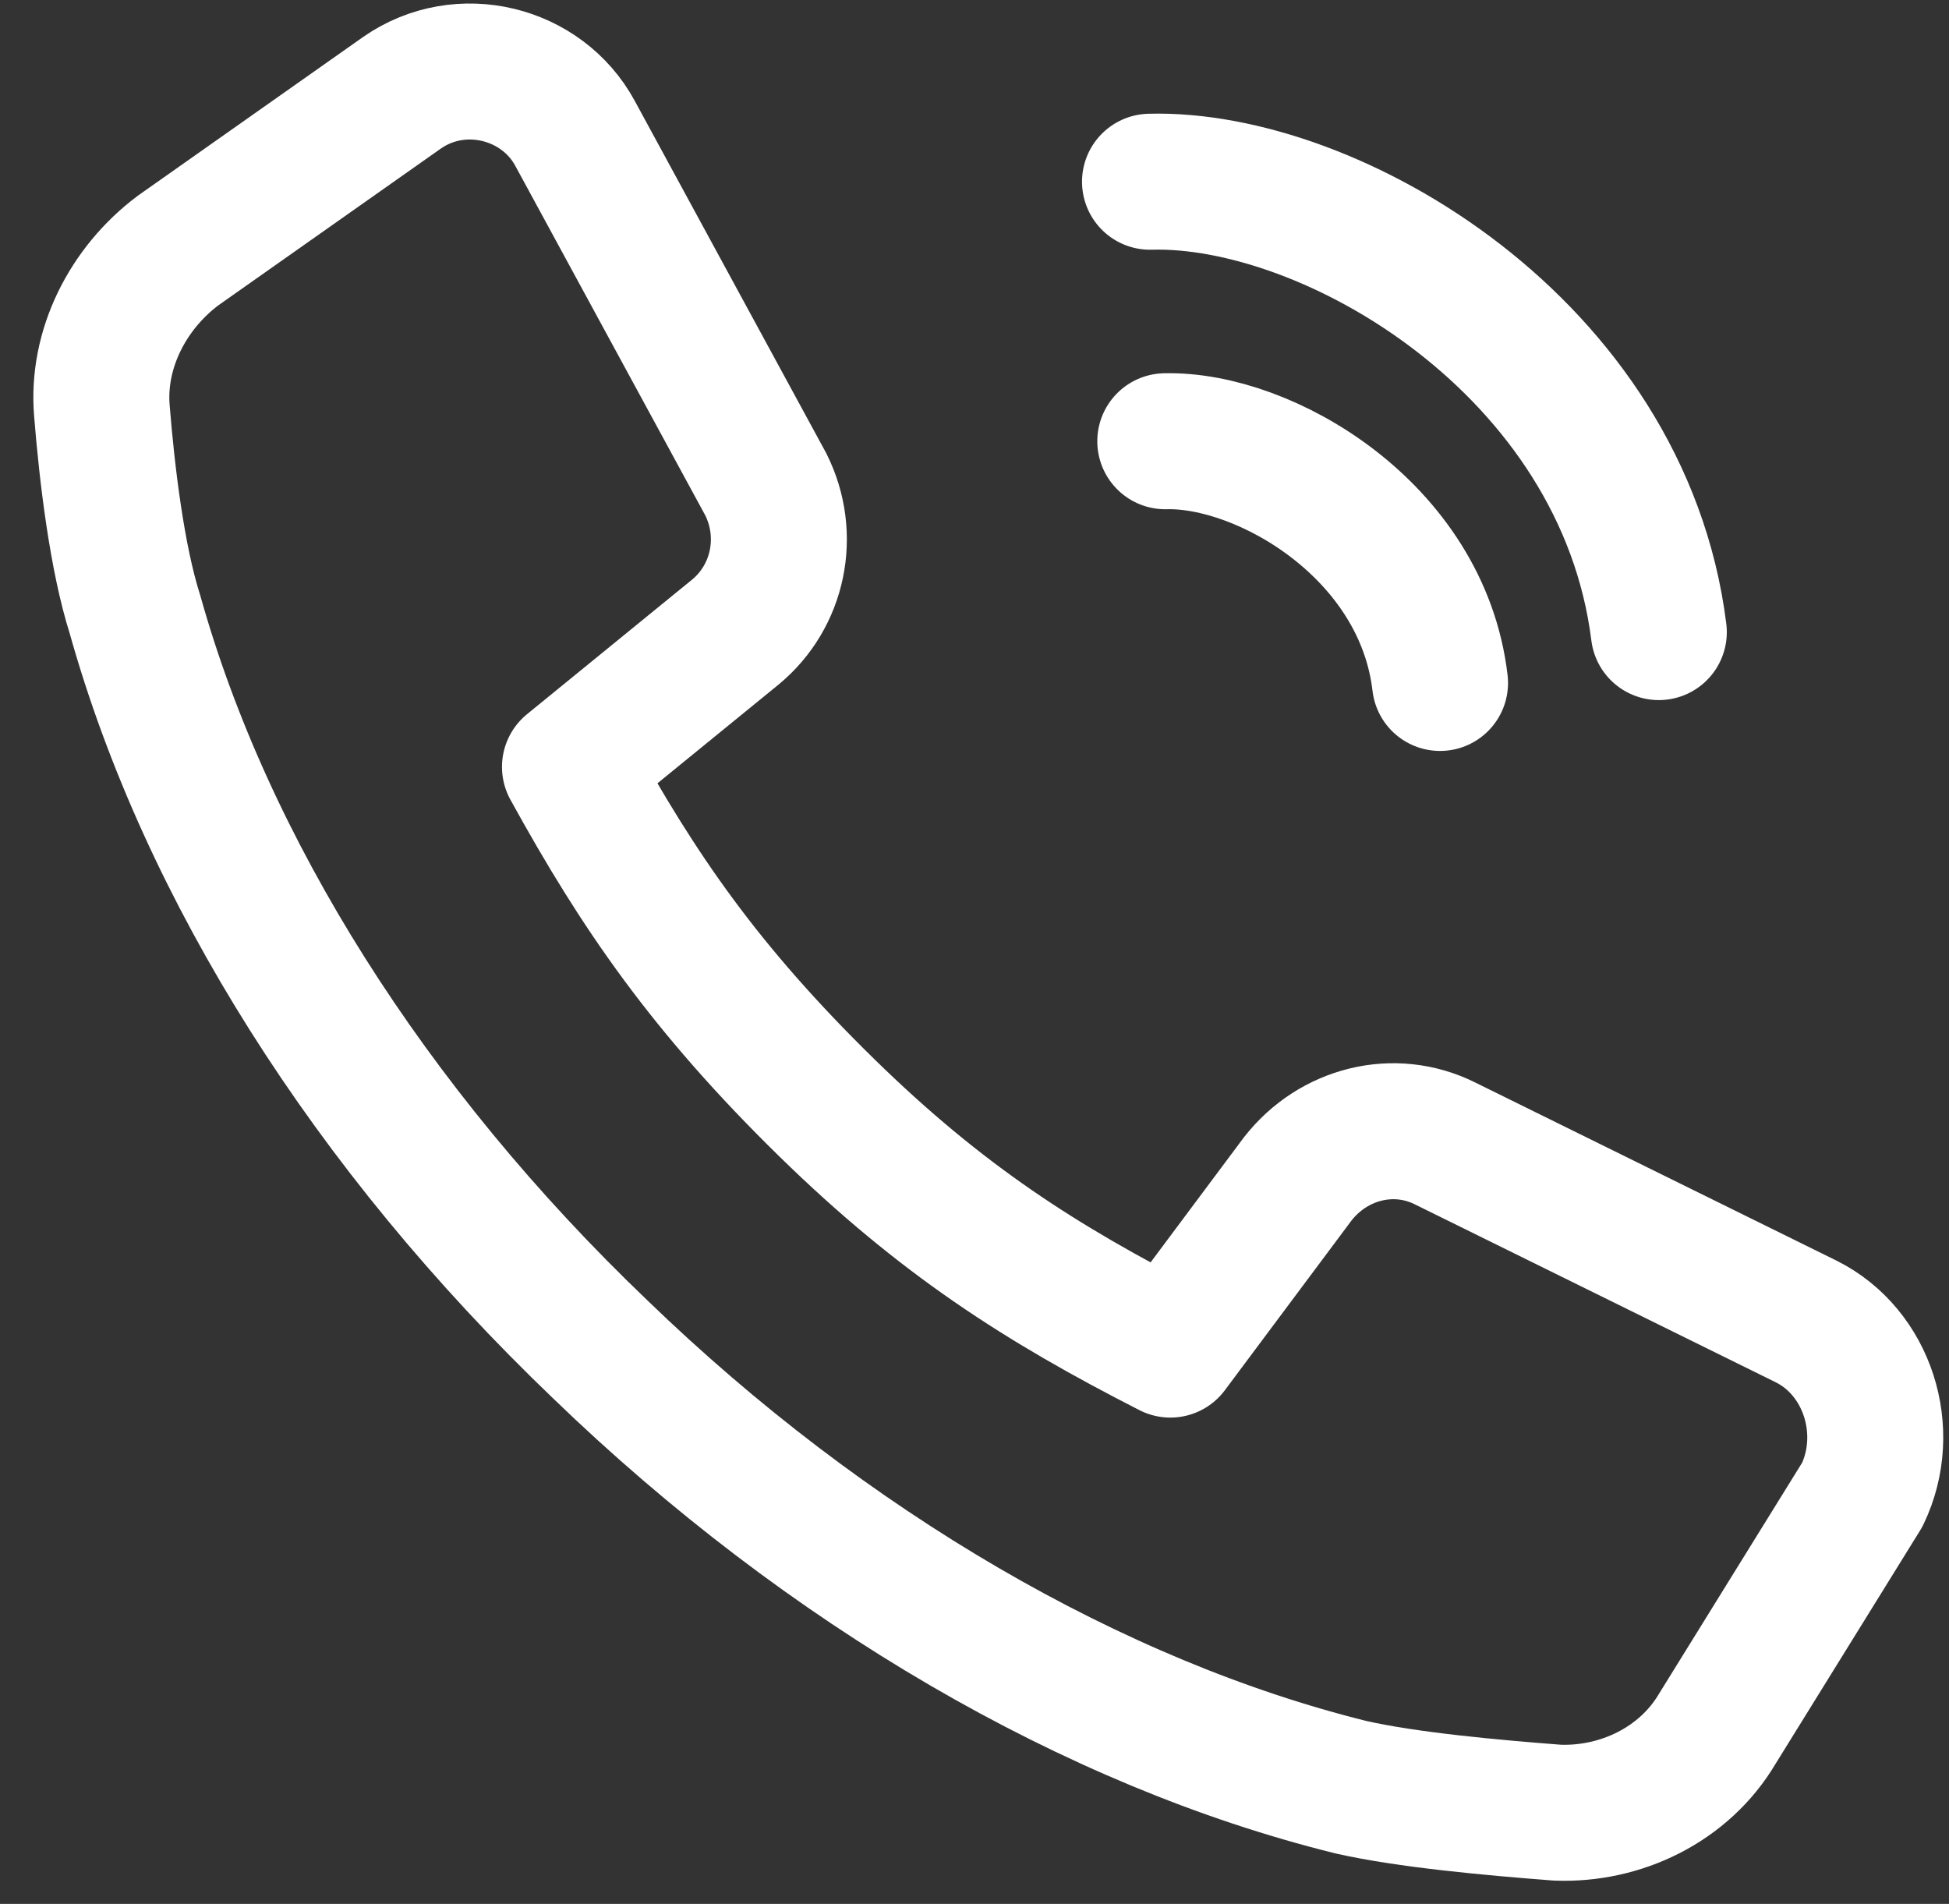
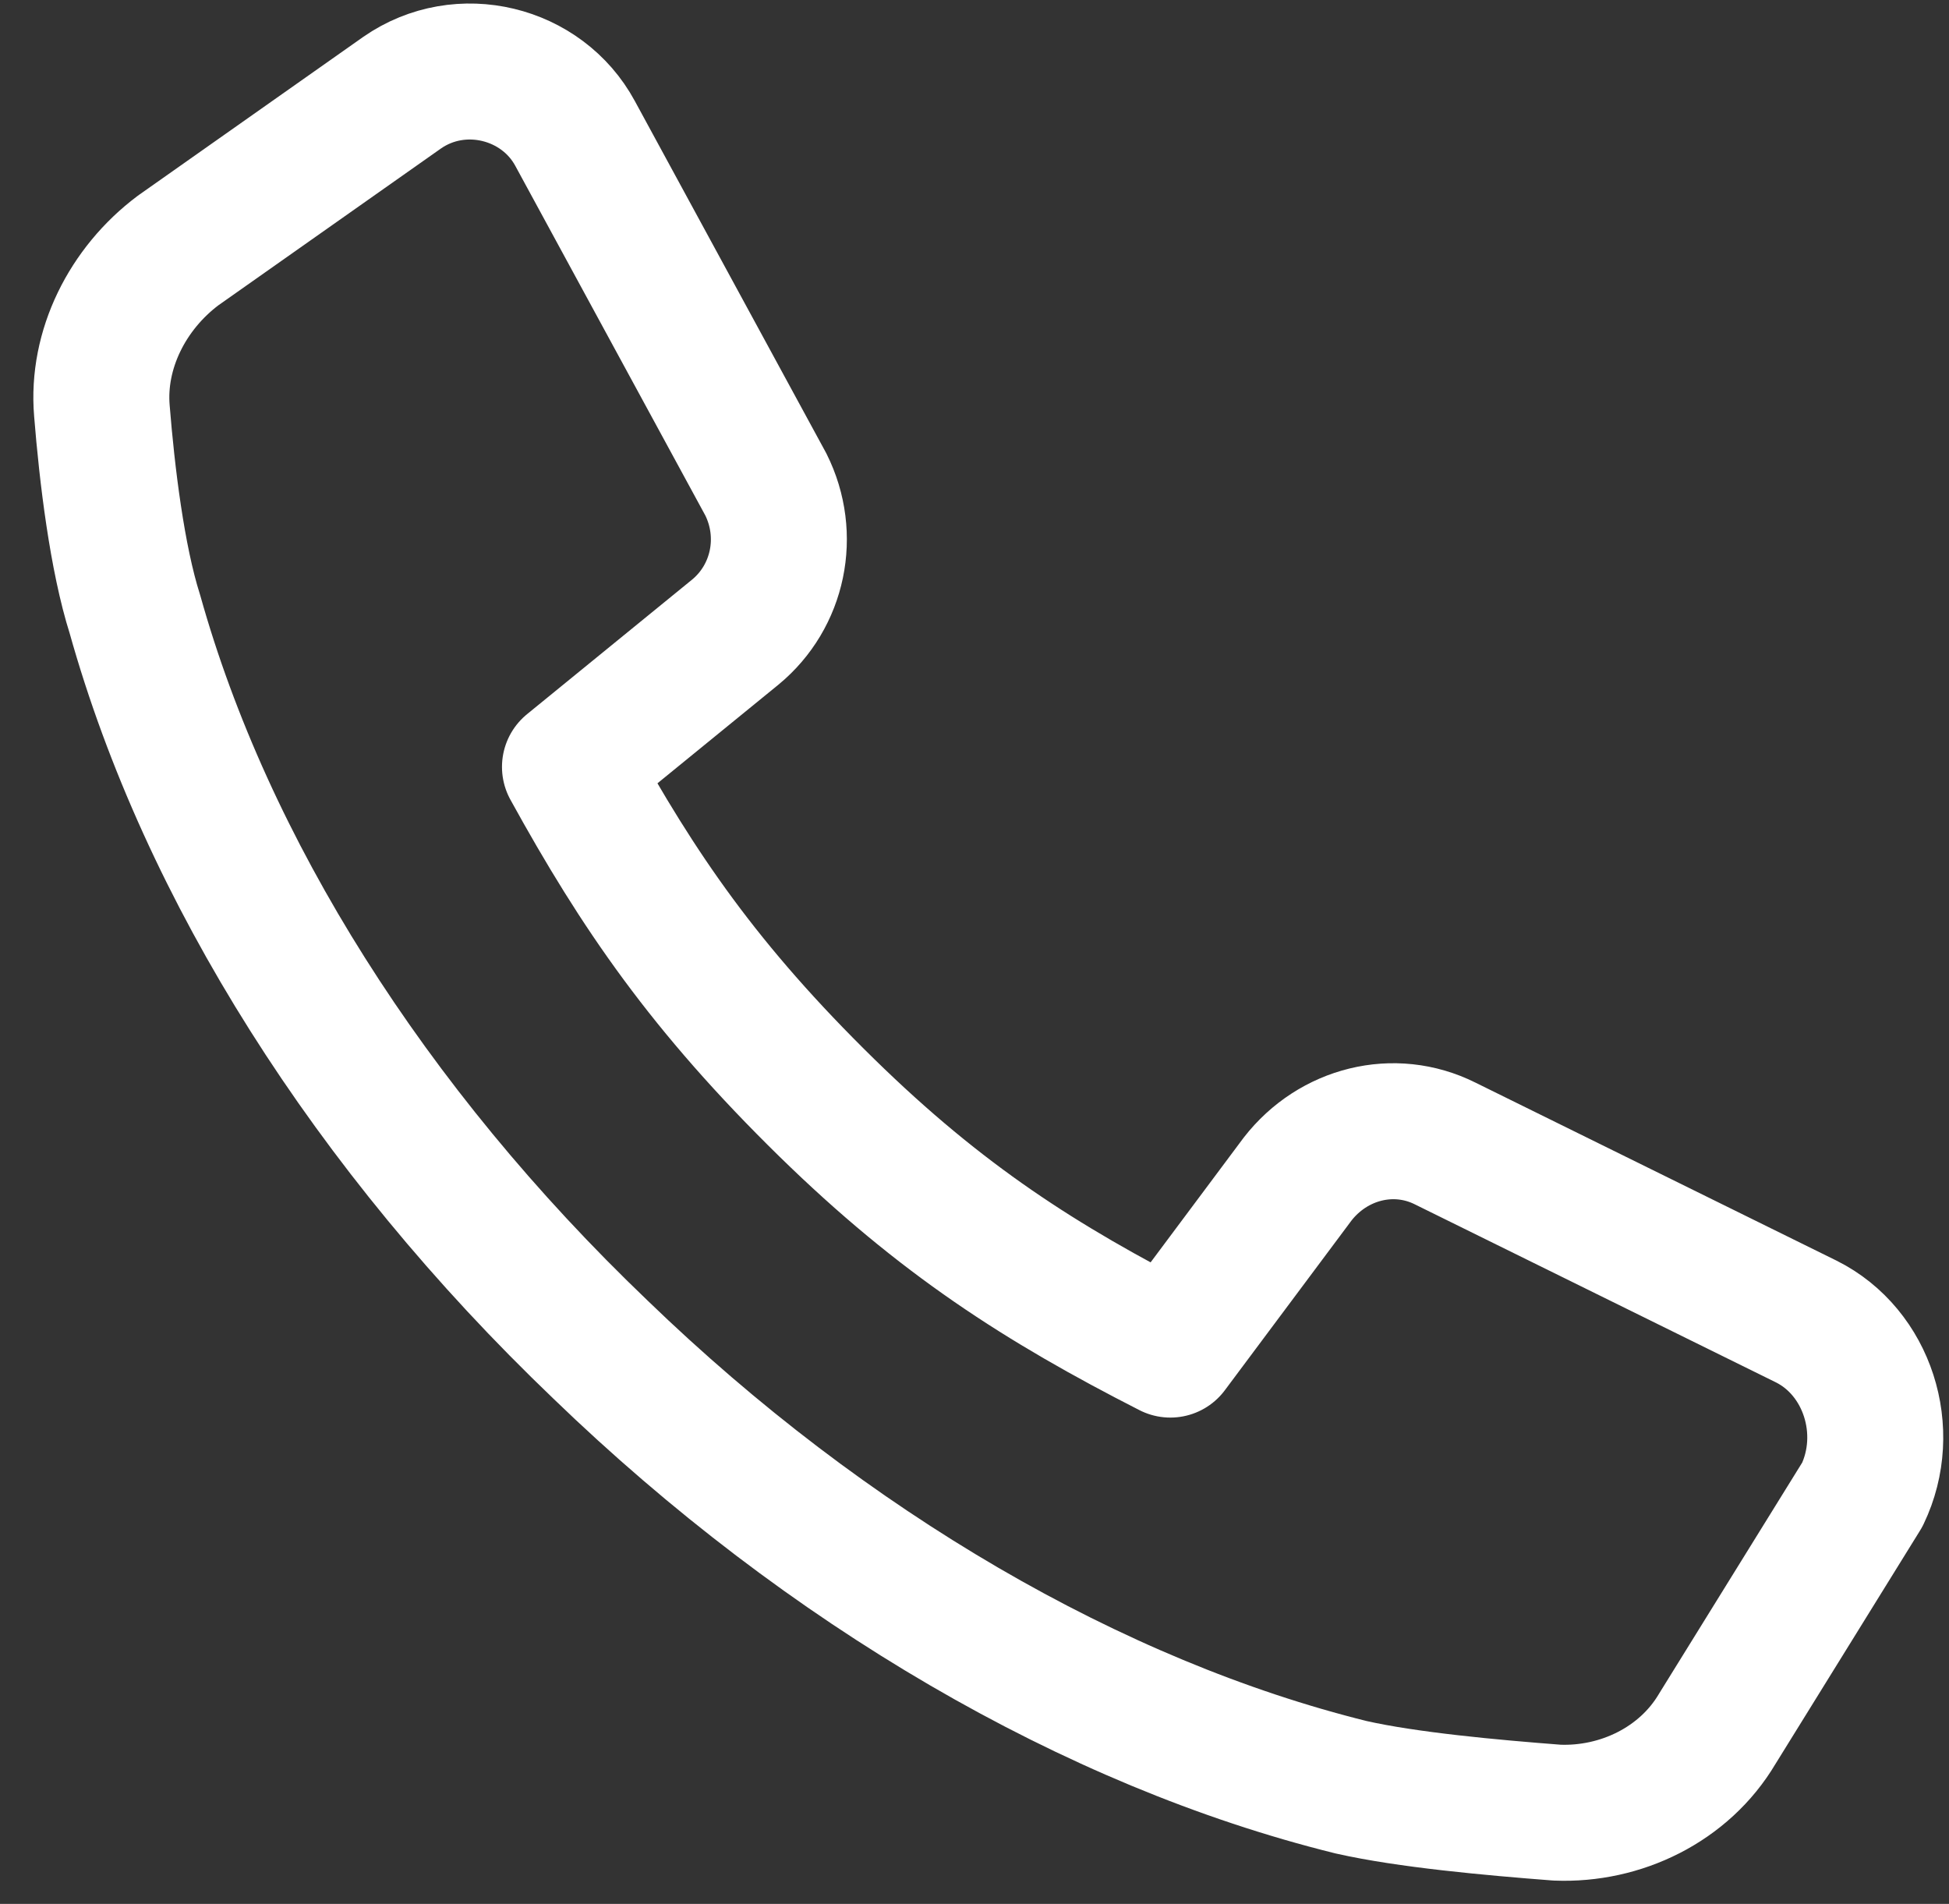
<svg xmlns="http://www.w3.org/2000/svg" width="43" height="42" viewBox="0 0 43 42" fill="none">
  <rect x="0" y="0" width="43" height="42" fill="#333333" stroke="none" />
-   <path d="M31.771 15.066C31.378 11.699 27.898 9.678 25.709 9.734" stroke="white" stroke-width="3" stroke-miterlimit="10" stroke-linecap="round" stroke-linejoin="round" />
-   <path d="M36.598 13.944C35.812 7.658 29.357 3.897 25.372 4.009" stroke="white" stroke-width="3" stroke-miterlimit="10" stroke-linecap="round" stroke-linejoin="round" />
  <path d="M39.853 29.154L31.883 25.225C30.76 24.664 29.413 25.001 28.628 26.011L25.821 29.772C22.959 28.312 20.77 26.909 18.244 24.44C15.55 21.802 14.09 19.669 12.575 16.918L16.223 13.944C17.177 13.158 17.458 11.811 16.897 10.688L12.687 2.943C11.958 1.596 10.162 1.147 8.871 2.045L3.931 5.525C2.809 6.366 2.135 7.714 2.248 9.061C2.36 10.464 2.584 12.316 2.977 13.551C4.549 19.164 8.141 24.889 13.248 29.772C18.244 34.599 24.137 38.023 29.806 39.426C31.041 39.706 32.893 39.875 34.353 39.987C35.756 40.043 37.159 39.37 37.889 38.135L41.088 32.971C41.761 31.568 41.2 29.828 39.853 29.154Z" stroke="white" stroke-width="3" stroke-miterlimit="10" stroke-linecap="round" stroke-linejoin="round" />
</svg>